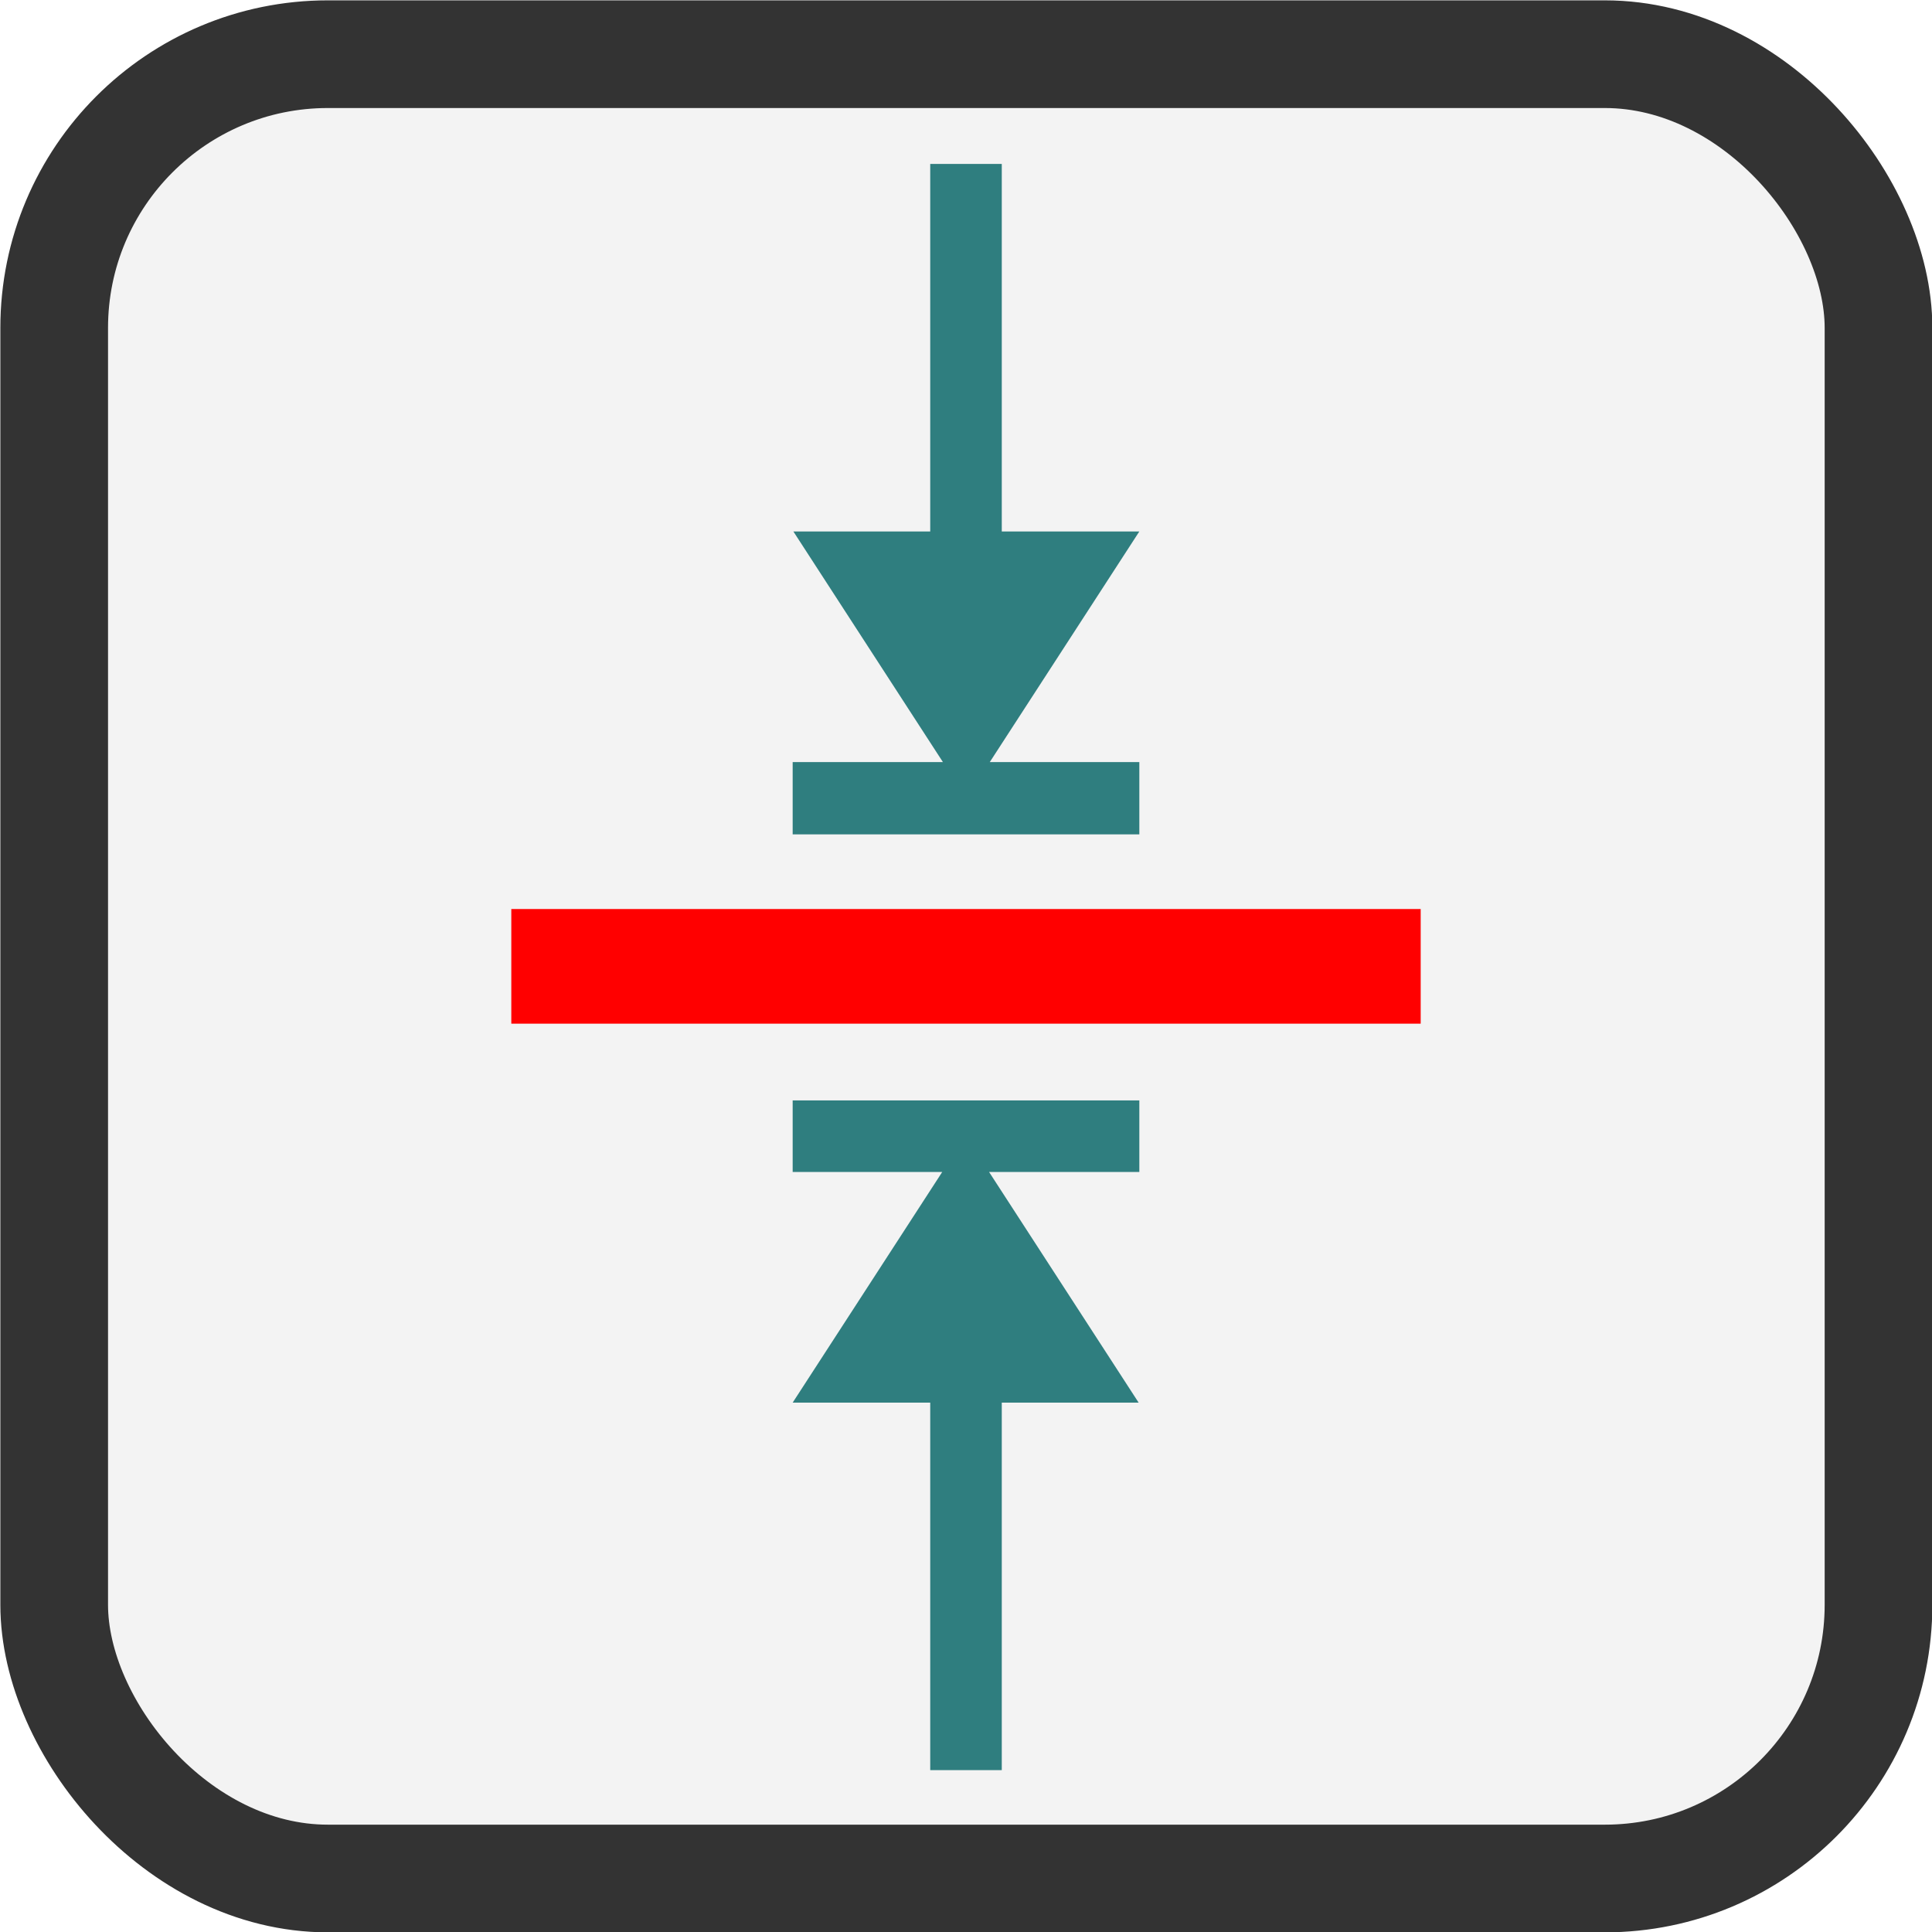
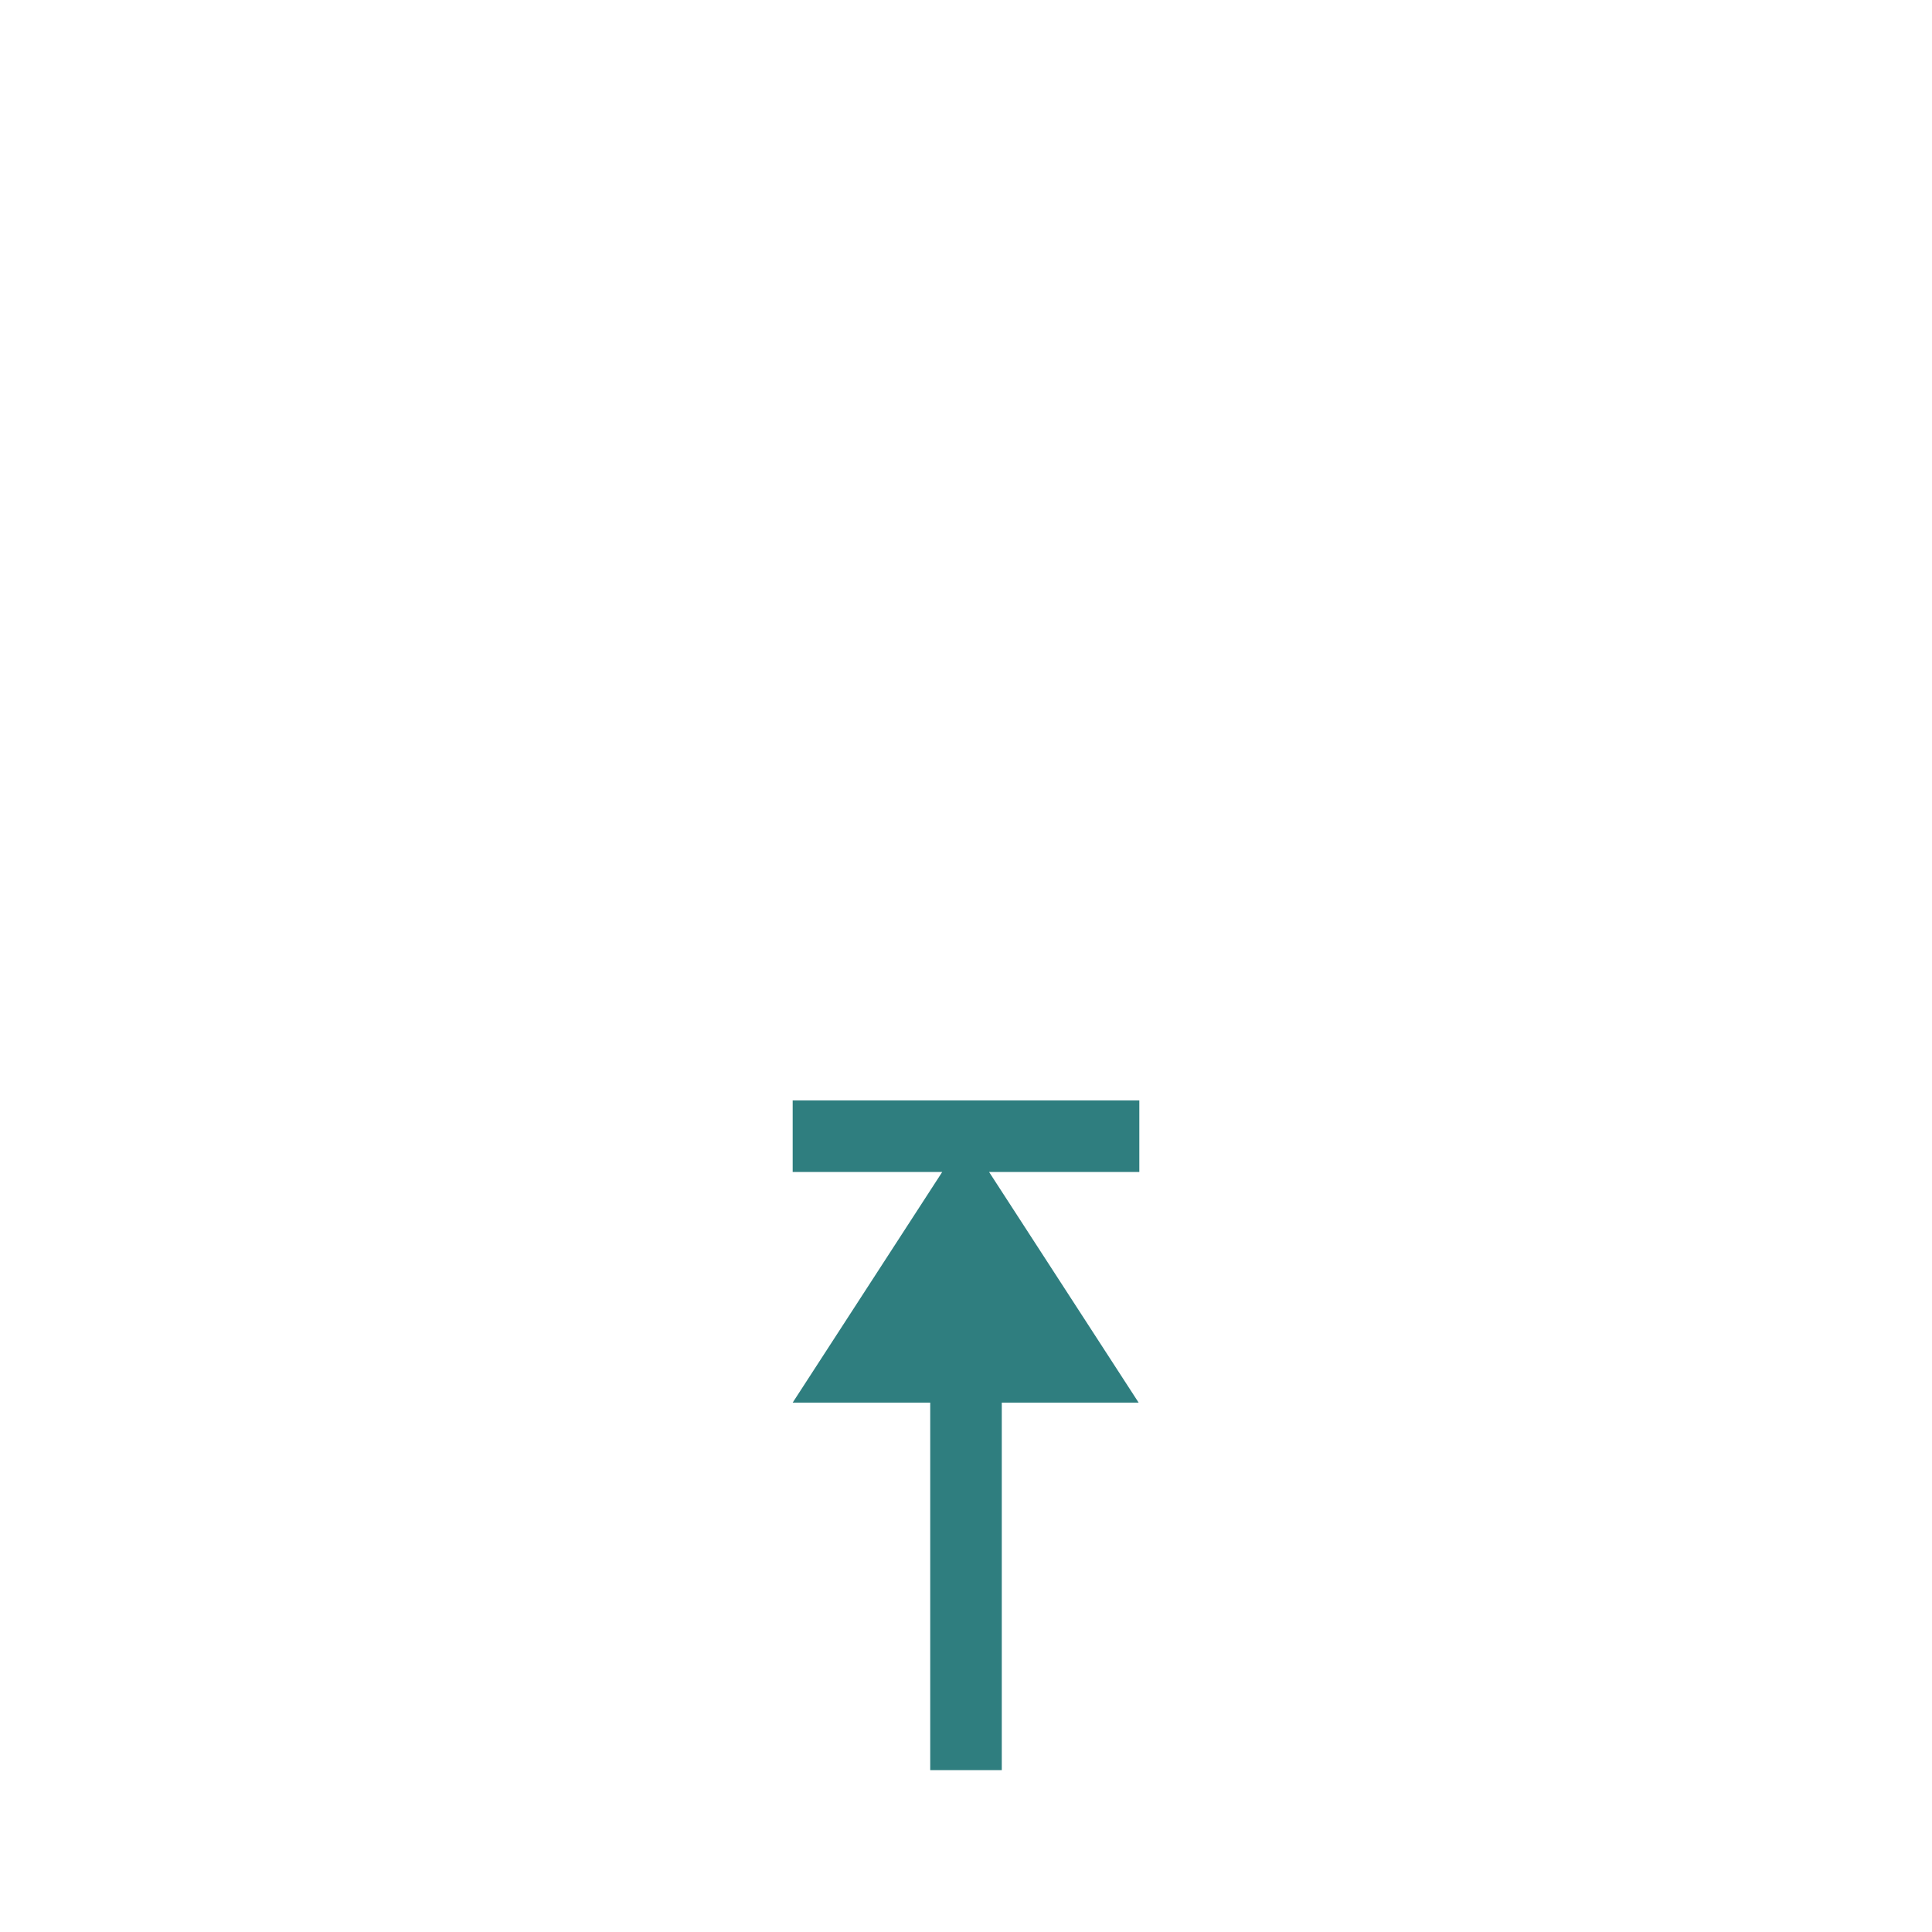
<svg xmlns="http://www.w3.org/2000/svg" xml:space="preserve" width="159px" height="159px" version="1.1" style="shape-rendering:geometricPrecision; text-rendering:geometricPrecision; image-rendering:optimizeQuality; fill-rule:evenodd; clip-rule:evenodd" viewBox="0 0 27.81 27.81">
  <defs>
    <style type="text/css">
   
    .str1 {stroke:red;stroke-width:1.65;stroke-miterlimit:22.926}
    .str0 {stroke:#333333;stroke-width:1.55;stroke-miterlimit:22.926}
    .fil1 {fill:none}
    .fil0 {fill:#F3F3F3}
    .fil2 {fill:#2F7E7F;fill-rule:nonzero}
   
  </style>
  </defs>
  <g id="Plan_x0020_1">
-     <rect class="fil0 str0" x="0.78" y="0.78" width="26.26" height="26.26" rx="3.94" ry="3.94" />
-     <line class="fil1 str1" x1="20.45" y1="13.91" x2="7.36" y2="13.91" />
    <g>
-       <path class="fil2" d="M13.39 7.78l0 -5.42 1.03 0 0 5.42 -1.03 0zm3.01 -0.13l-2.49 3.84 -2.49 -3.84 4.98 0zm-4.99 3.84l0 -0.52 4.99 0 0 1.04 -4.99 0 0 -0.52z" />
-     </g>
+       </g>
    <g>
      <path class="fil2" d="M14.42 20.07l0 5.41 -1.03 0 0 -5.41 1.03 0zm-3.01 0.12l2.49 -3.84 2.49 3.84 -4.98 0zm4.99 -3.84l0 0.52 -4.99 0 0 -1.03 4.99 0 0 0.51z" />
    </g>
  </g>
</svg>